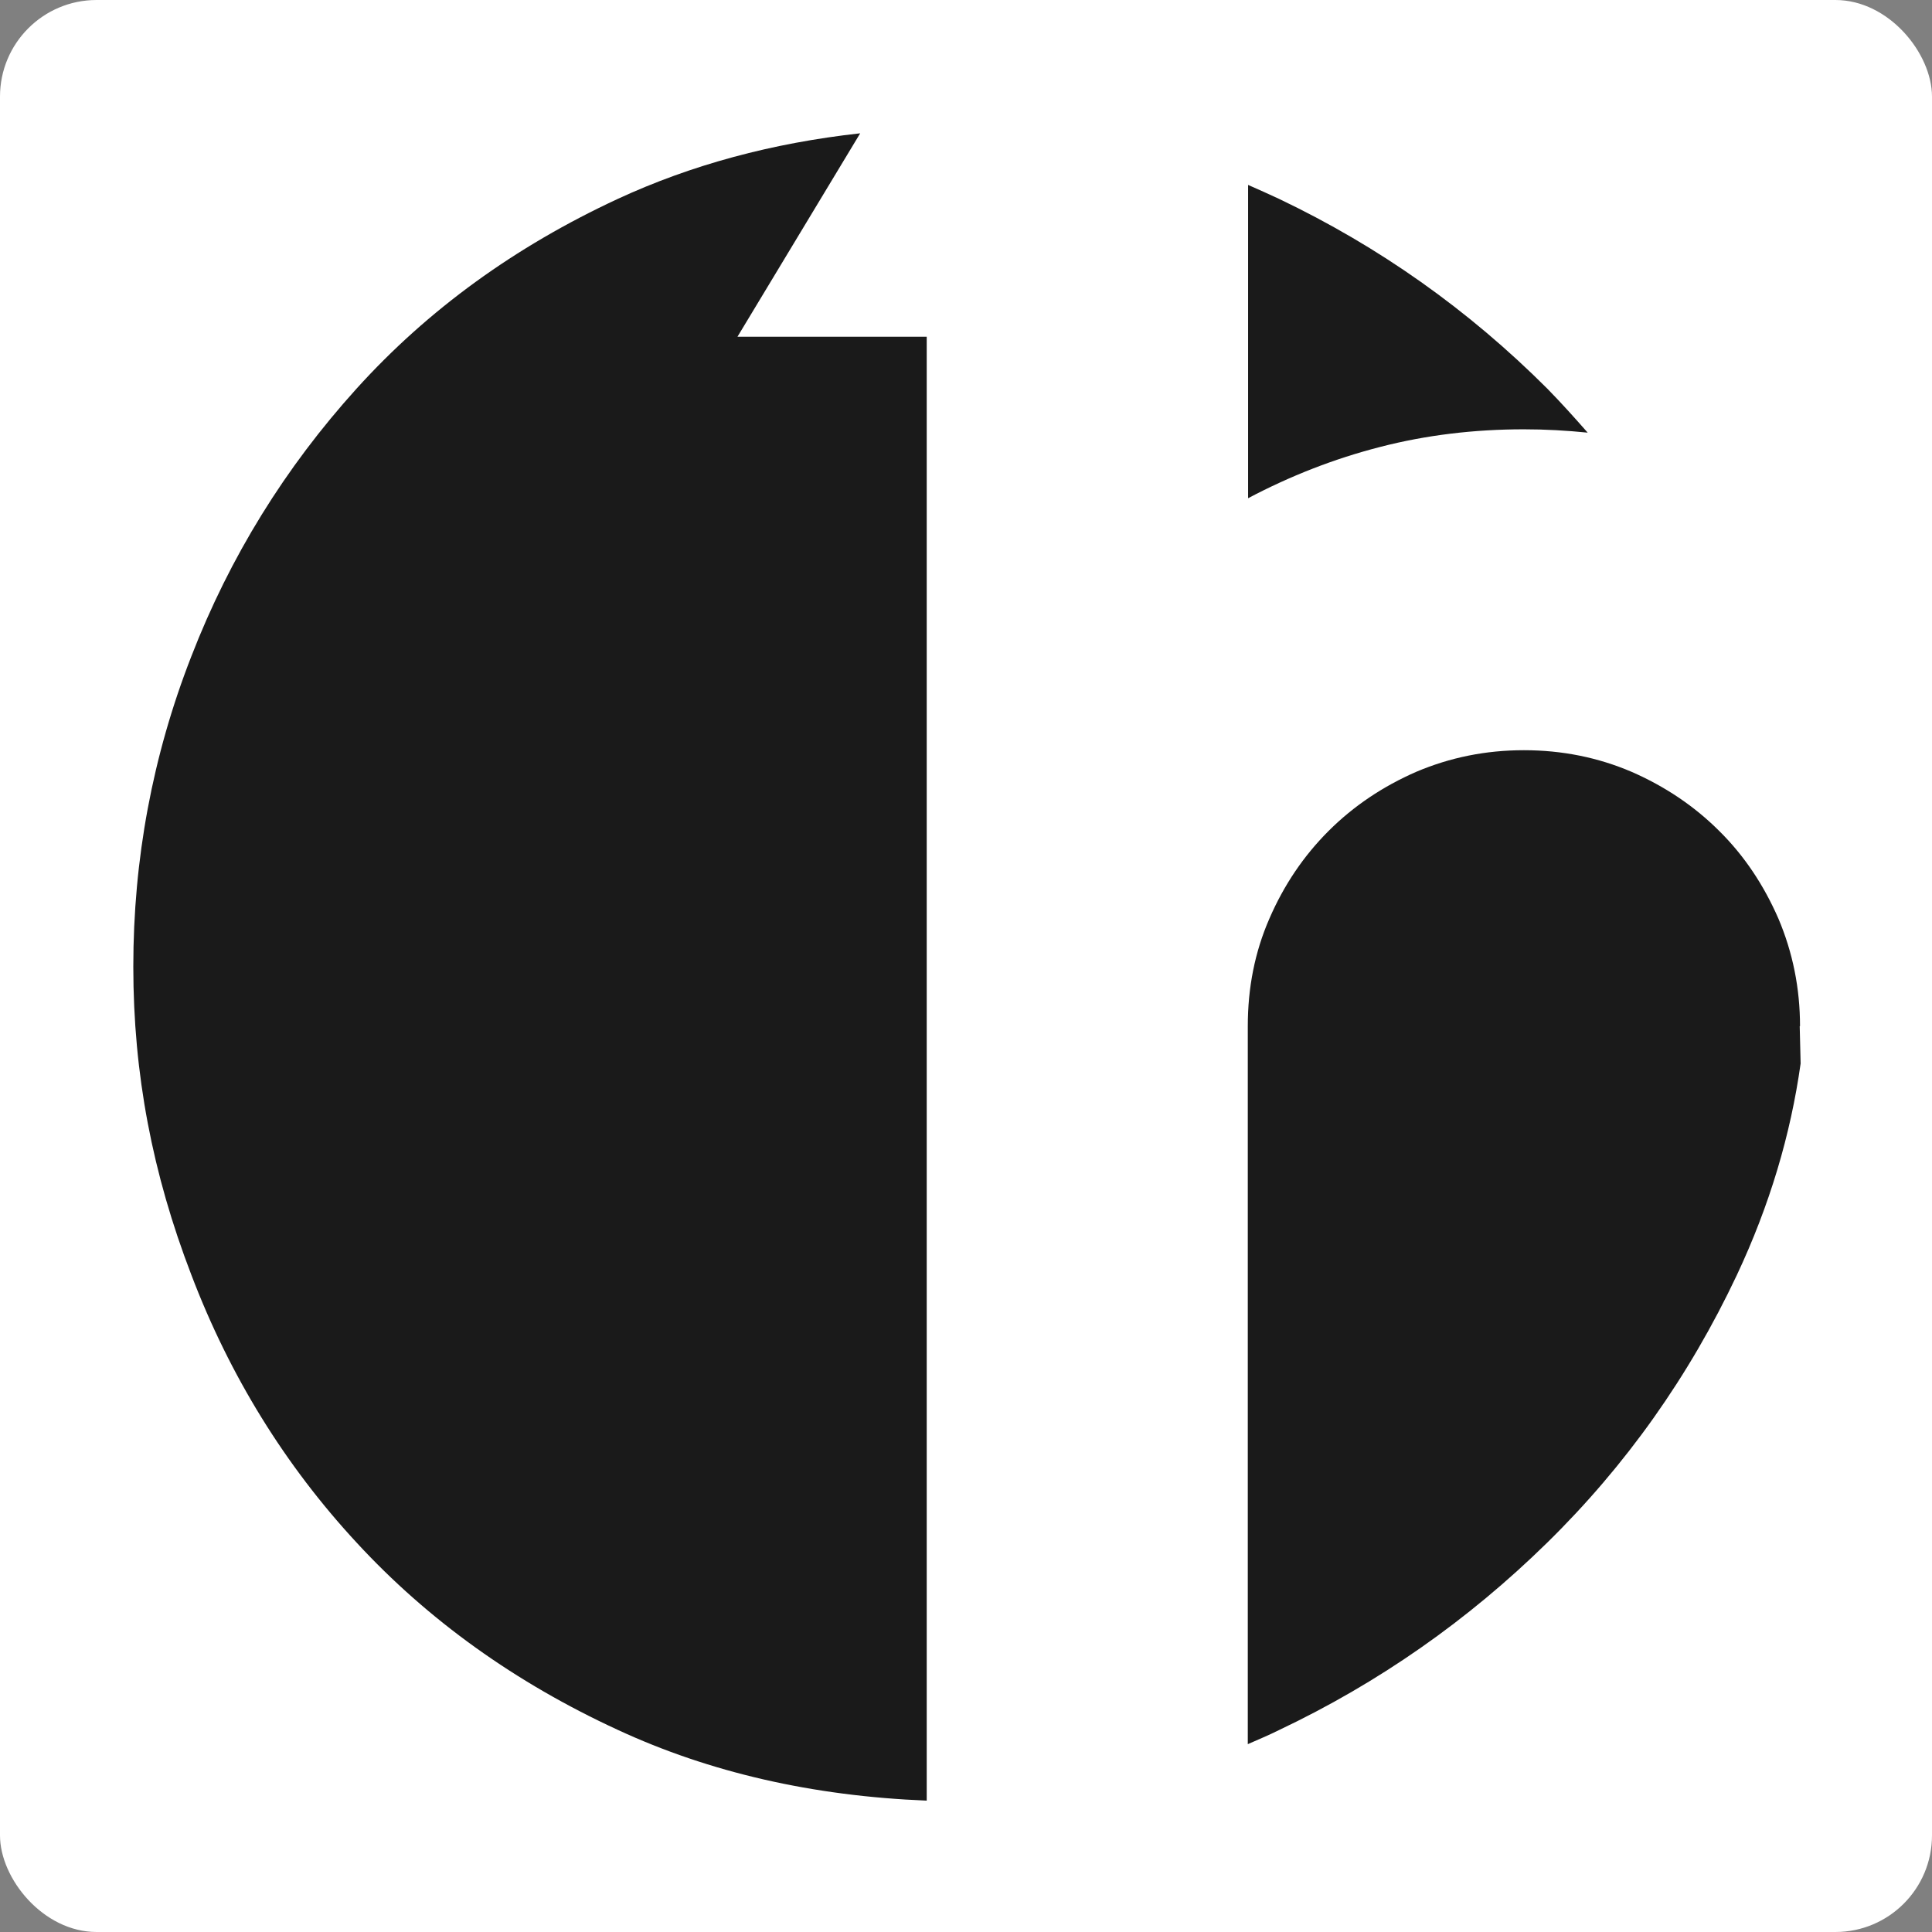
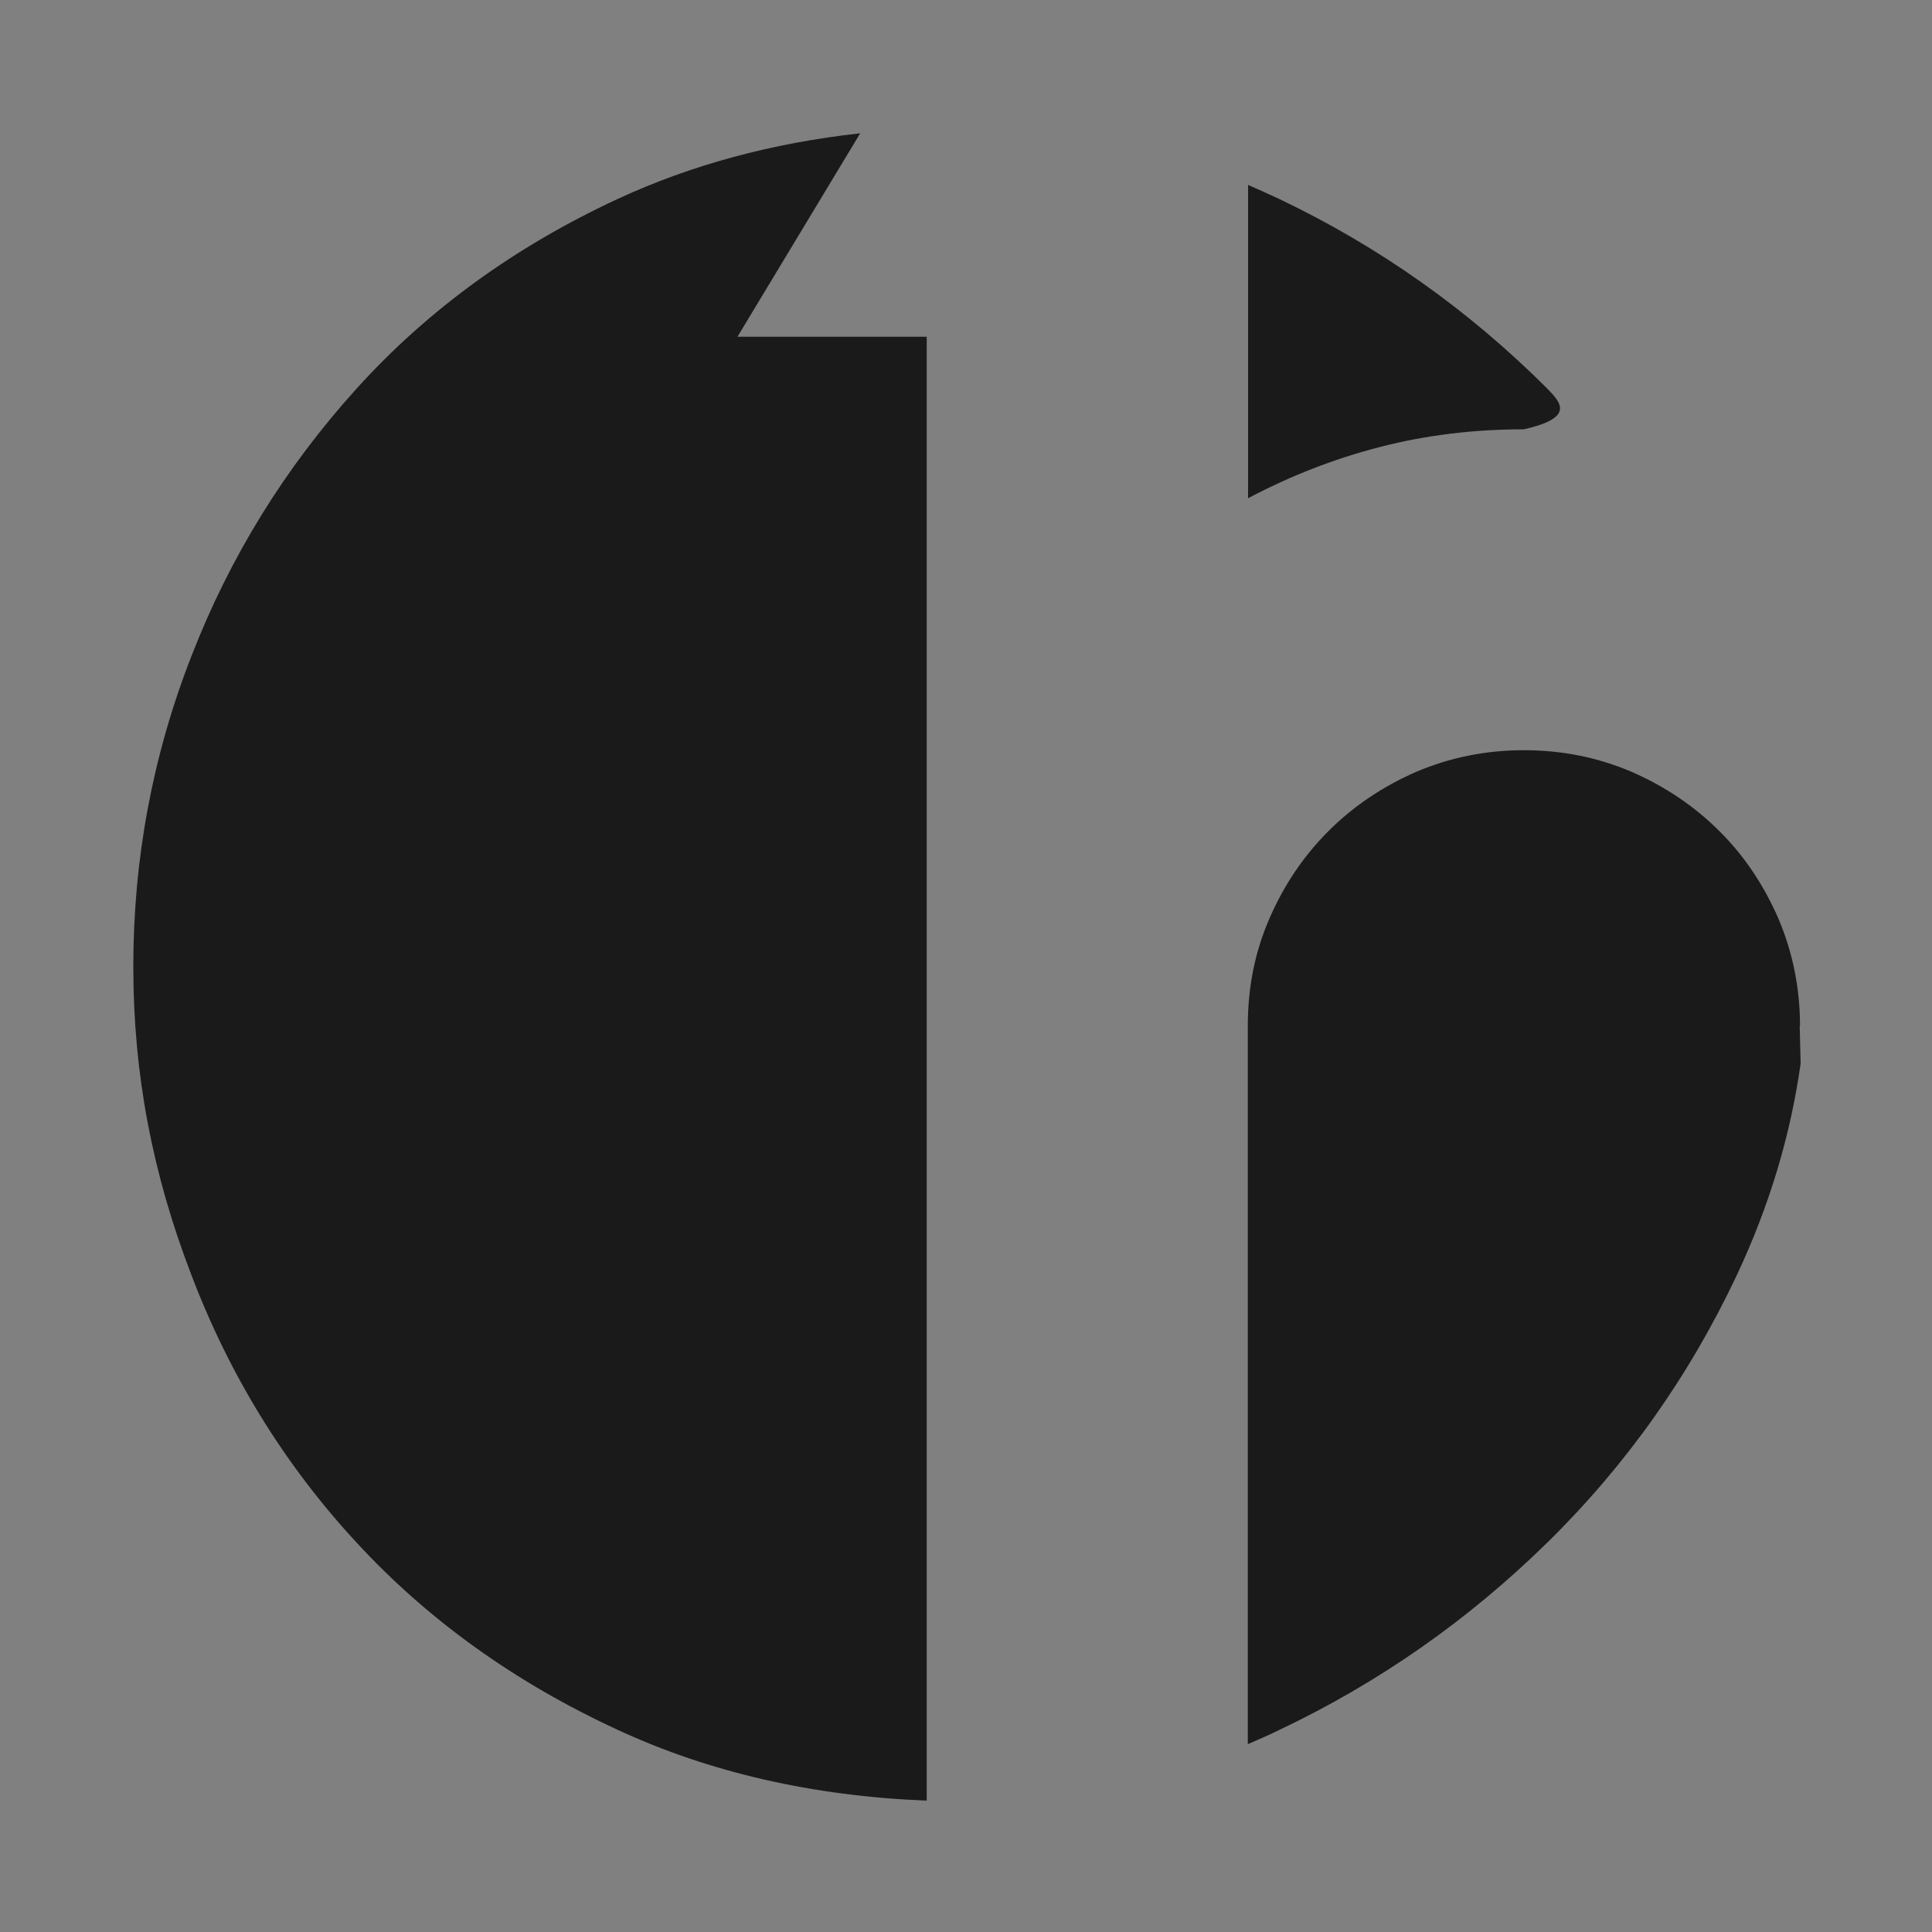
<svg xmlns="http://www.w3.org/2000/svg" version="1.1" width="1000" height="1000">
  <rect width="100%" height="100%" fill="#808080" stroke="none" />
  <g clip-path="url(#SvgjsClipPath1152)">
-     <rect width="1000" height="1000" fill="#ffffff" />
    <g transform="matrix(1,0,0,1,0,0)">
      <svg version="1.1" width="1000" height="1000">
        <svg width="1000" height="1000" viewBox="0 0 1000 1000" fill="none">
          <g clip-path="url(#clip0_3992_3711)">
-             <path d="M788.769 222.209C799.932 222.209 810.938 222.838 821.786 223.938C815.026 216.238 808.108 208.538 800.876 201.153C759.997 160.297 713.774 127.612 662.047 102.942C656.702 100.428 651.356 98.07 646.01 95.713V257.879C667.707 246.408 690.505 237.452 714.403 231.323C738.143 225.195 762.985 222.209 788.769 222.209ZM445.236 69C399.641 74.028 357.82 85.342 319.772 102.942C266.63 127.612 221.507 160.297 184.559 201.153C147.612 242.009 118.997 288.207 99.03 339.748C78.905 391.289 69 444.873 69 500.343C69 555.813 78.905 607.511 99.03 659.838C118.997 712.322 147.612 758.52 184.559 798.433C221.507 838.503 266.63 870.874 319.772 895.387C367.253 917.386 420.552 929.643 479.668 932V174.282H381.718L445.236 69ZM931.686 531.142C931.686 511.5 927.912 492.957 920.523 475.515C912.976 458.23 902.914 442.988 889.864 430.102C876.972 417.217 861.721 407.003 844.426 399.461C827.132 392.075 808.579 388.304 788.769 388.304C768.959 388.304 750.564 392.075 733.112 399.461C715.818 407.003 700.567 417.217 687.675 430.102C674.782 442.988 664.563 458.073 657.016 475.515C649.469 492.8 645.853 511.343 645.853 531.142V902.772C651.199 900.415 656.544 898.215 661.89 895.544C713.617 871.031 759.84 838.66 800.718 798.59C841.596 758.52 874.299 712.322 898.983 659.995C915.963 623.853 926.812 587.397 932 550.47L931.528 531.142H931.686Z" fill="#1A1A1A" />
+             <path d="M788.769 222.209C815.026 216.238 808.108 208.538 800.876 201.153C759.997 160.297 713.774 127.612 662.047 102.942C656.702 100.428 651.356 98.07 646.01 95.713V257.879C667.707 246.408 690.505 237.452 714.403 231.323C738.143 225.195 762.985 222.209 788.769 222.209ZM445.236 69C399.641 74.028 357.82 85.342 319.772 102.942C266.63 127.612 221.507 160.297 184.559 201.153C147.612 242.009 118.997 288.207 99.03 339.748C78.905 391.289 69 444.873 69 500.343C69 555.813 78.905 607.511 99.03 659.838C118.997 712.322 147.612 758.52 184.559 798.433C221.507 838.503 266.63 870.874 319.772 895.387C367.253 917.386 420.552 929.643 479.668 932V174.282H381.718L445.236 69ZM931.686 531.142C931.686 511.5 927.912 492.957 920.523 475.515C912.976 458.23 902.914 442.988 889.864 430.102C876.972 417.217 861.721 407.003 844.426 399.461C827.132 392.075 808.579 388.304 788.769 388.304C768.959 388.304 750.564 392.075 733.112 399.461C715.818 407.003 700.567 417.217 687.675 430.102C674.782 442.988 664.563 458.073 657.016 475.515C649.469 492.8 645.853 511.343 645.853 531.142V902.772C651.199 900.415 656.544 898.215 661.89 895.544C713.617 871.031 759.84 838.66 800.718 798.59C841.596 758.52 874.299 712.322 898.983 659.995C915.963 623.853 926.812 587.397 932 550.47L931.528 531.142H931.686Z" fill="#1A1A1A" />
          </g>
          <defs>
            <clipPath id="clip0_3992_3711">
              <rect width="1000" height="1000" fill="white" />
            </clipPath>
            <clipPath id="SvgjsClipPath1152">
              <rect width="1000" height="1000" x="0" y="0" rx="50" ry="50" />
            </clipPath>
          </defs>
        </svg>
      </svg>
    </g>
  </g>
</svg>